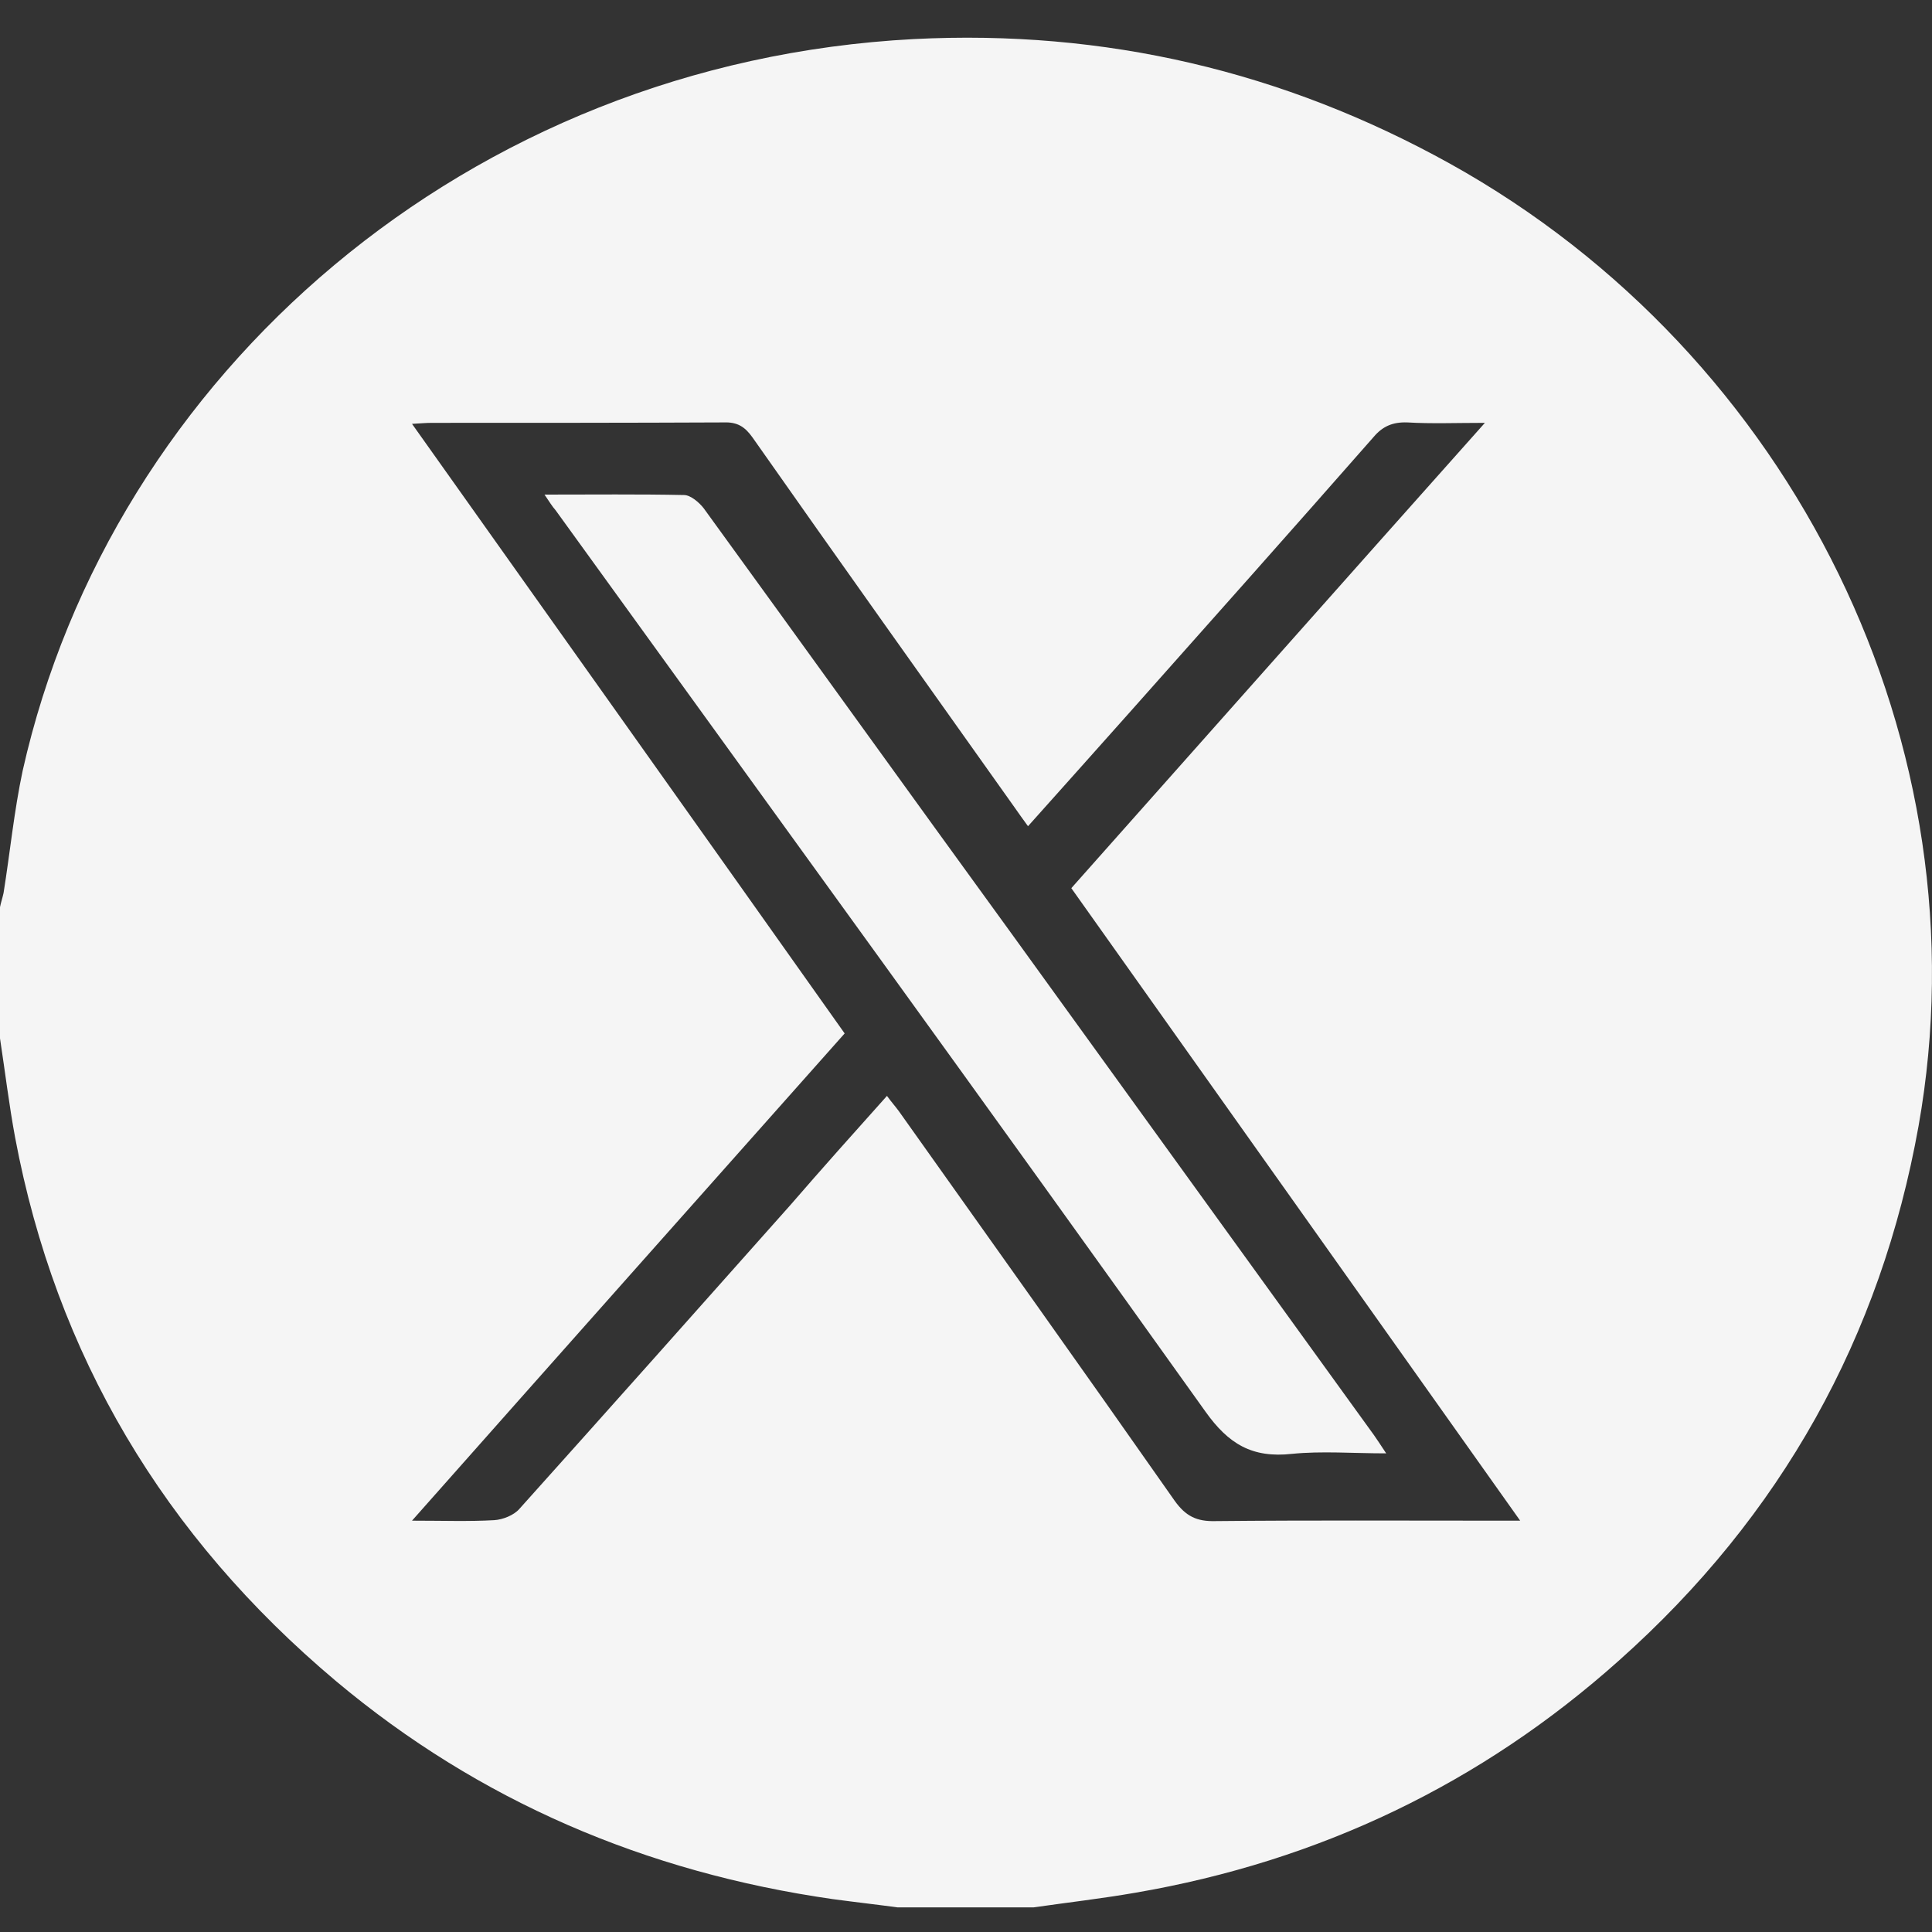
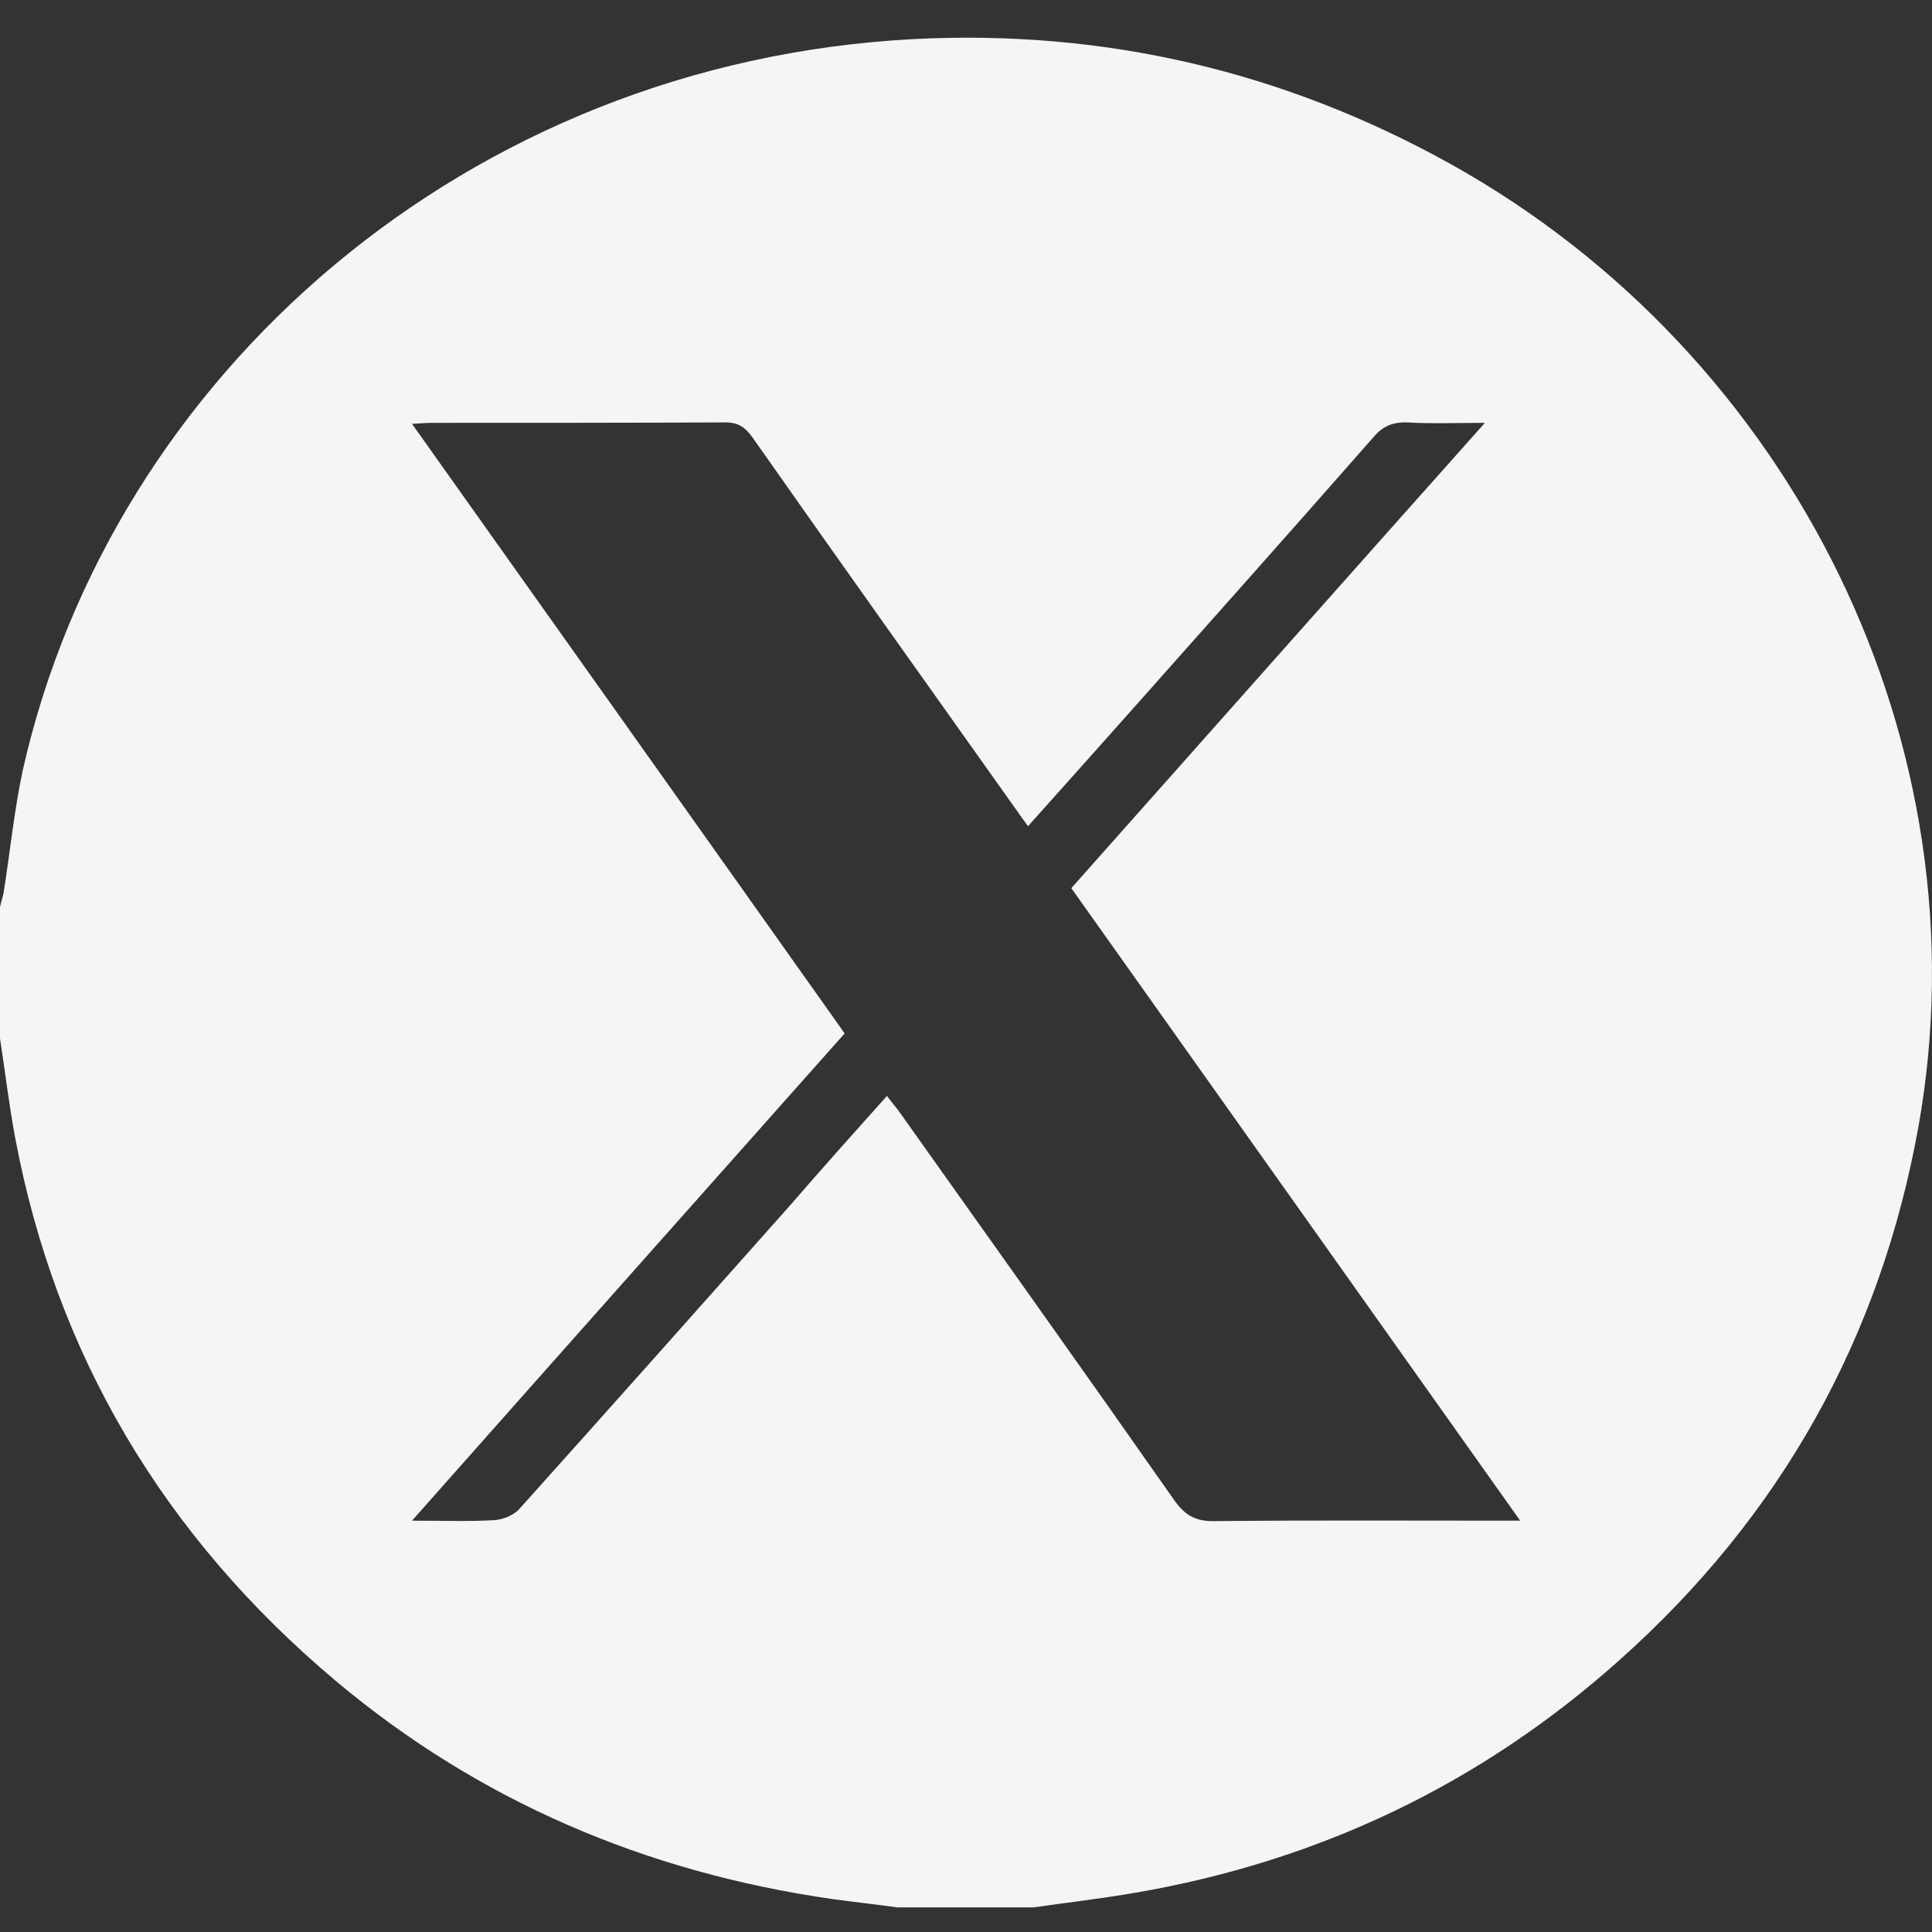
<svg xmlns="http://www.w3.org/2000/svg" width="31" height="31" viewBox="0 0 31 31" fill="none">
  <rect x="0" y="0" width="31" height="31" fill="#333333" stroke="none" />
  <path d="M16.584 30.605C15.857 30.605 15.13 30.605 14.402 30.605C14.055 30.558 13.707 30.519 13.36 30.472C10.361 30.042 7.686 28.899 5.391 26.974C2.627 24.65 0.897 21.739 0.242 18.249C0.145 17.725 0.081 17.193 0 16.661C0 15.957 0 15.252 0 14.556C0.016 14.477 0.04 14.407 0.057 14.329C0.162 13.671 0.226 13.014 0.364 12.365C1.794 6.003 7.508 1.003 14.661 0.627C17.724 0.471 20.593 1.144 23.26 2.623C28.796 5.698 31.867 11.981 30.784 18.069C30.178 21.45 28.586 24.322 25.976 26.645C23.769 28.617 21.175 29.862 18.217 30.37C17.675 30.464 17.126 30.527 16.584 30.605ZM14.232 17.584C14.305 17.686 14.37 17.756 14.426 17.834C15.905 19.916 17.384 21.99 18.847 24.079C19.025 24.329 19.203 24.415 19.502 24.407C21.005 24.392 22.508 24.4 24.012 24.4C24.117 24.4 24.222 24.4 24.392 24.4C21.967 20.98 19.583 17.623 17.19 14.251C19.389 11.778 21.579 9.305 23.826 6.785C23.365 6.785 22.969 6.801 22.581 6.778C22.347 6.77 22.185 6.84 22.04 7.012C20.747 8.484 19.445 9.947 18.144 11.41C17.603 12.02 17.053 12.631 16.495 13.257C16.415 13.147 16.342 13.046 16.277 12.952C14.871 10.972 13.465 9 12.075 7.02C11.953 6.848 11.832 6.77 11.614 6.778C10.054 6.785 8.486 6.785 6.926 6.785C6.837 6.785 6.757 6.793 6.611 6.801C8.939 10.08 11.242 13.319 13.553 16.582C11.25 19.173 8.947 21.763 6.611 24.4C7.104 24.4 7.524 24.415 7.928 24.392C8.066 24.384 8.244 24.314 8.333 24.212C9.787 22.592 11.234 20.965 12.681 19.337C13.182 18.758 13.699 18.179 14.232 17.584Z" fill="#F5F5F5" />
-   <path d="M8.737 7.936C9.521 7.936 10.248 7.928 10.975 7.943C11.08 7.943 11.218 8.061 11.291 8.155C12.939 10.424 14.58 12.709 16.229 14.978C18.168 17.662 20.108 20.346 22.048 23.03C22.104 23.108 22.153 23.187 22.242 23.32C21.708 23.32 21.207 23.28 20.73 23.328C20.092 23.398 19.712 23.171 19.34 22.647C15.889 17.811 12.398 13.006 8.914 8.186C8.858 8.123 8.817 8.053 8.737 7.936Z" fill="#F5F5F5" />
</svg>